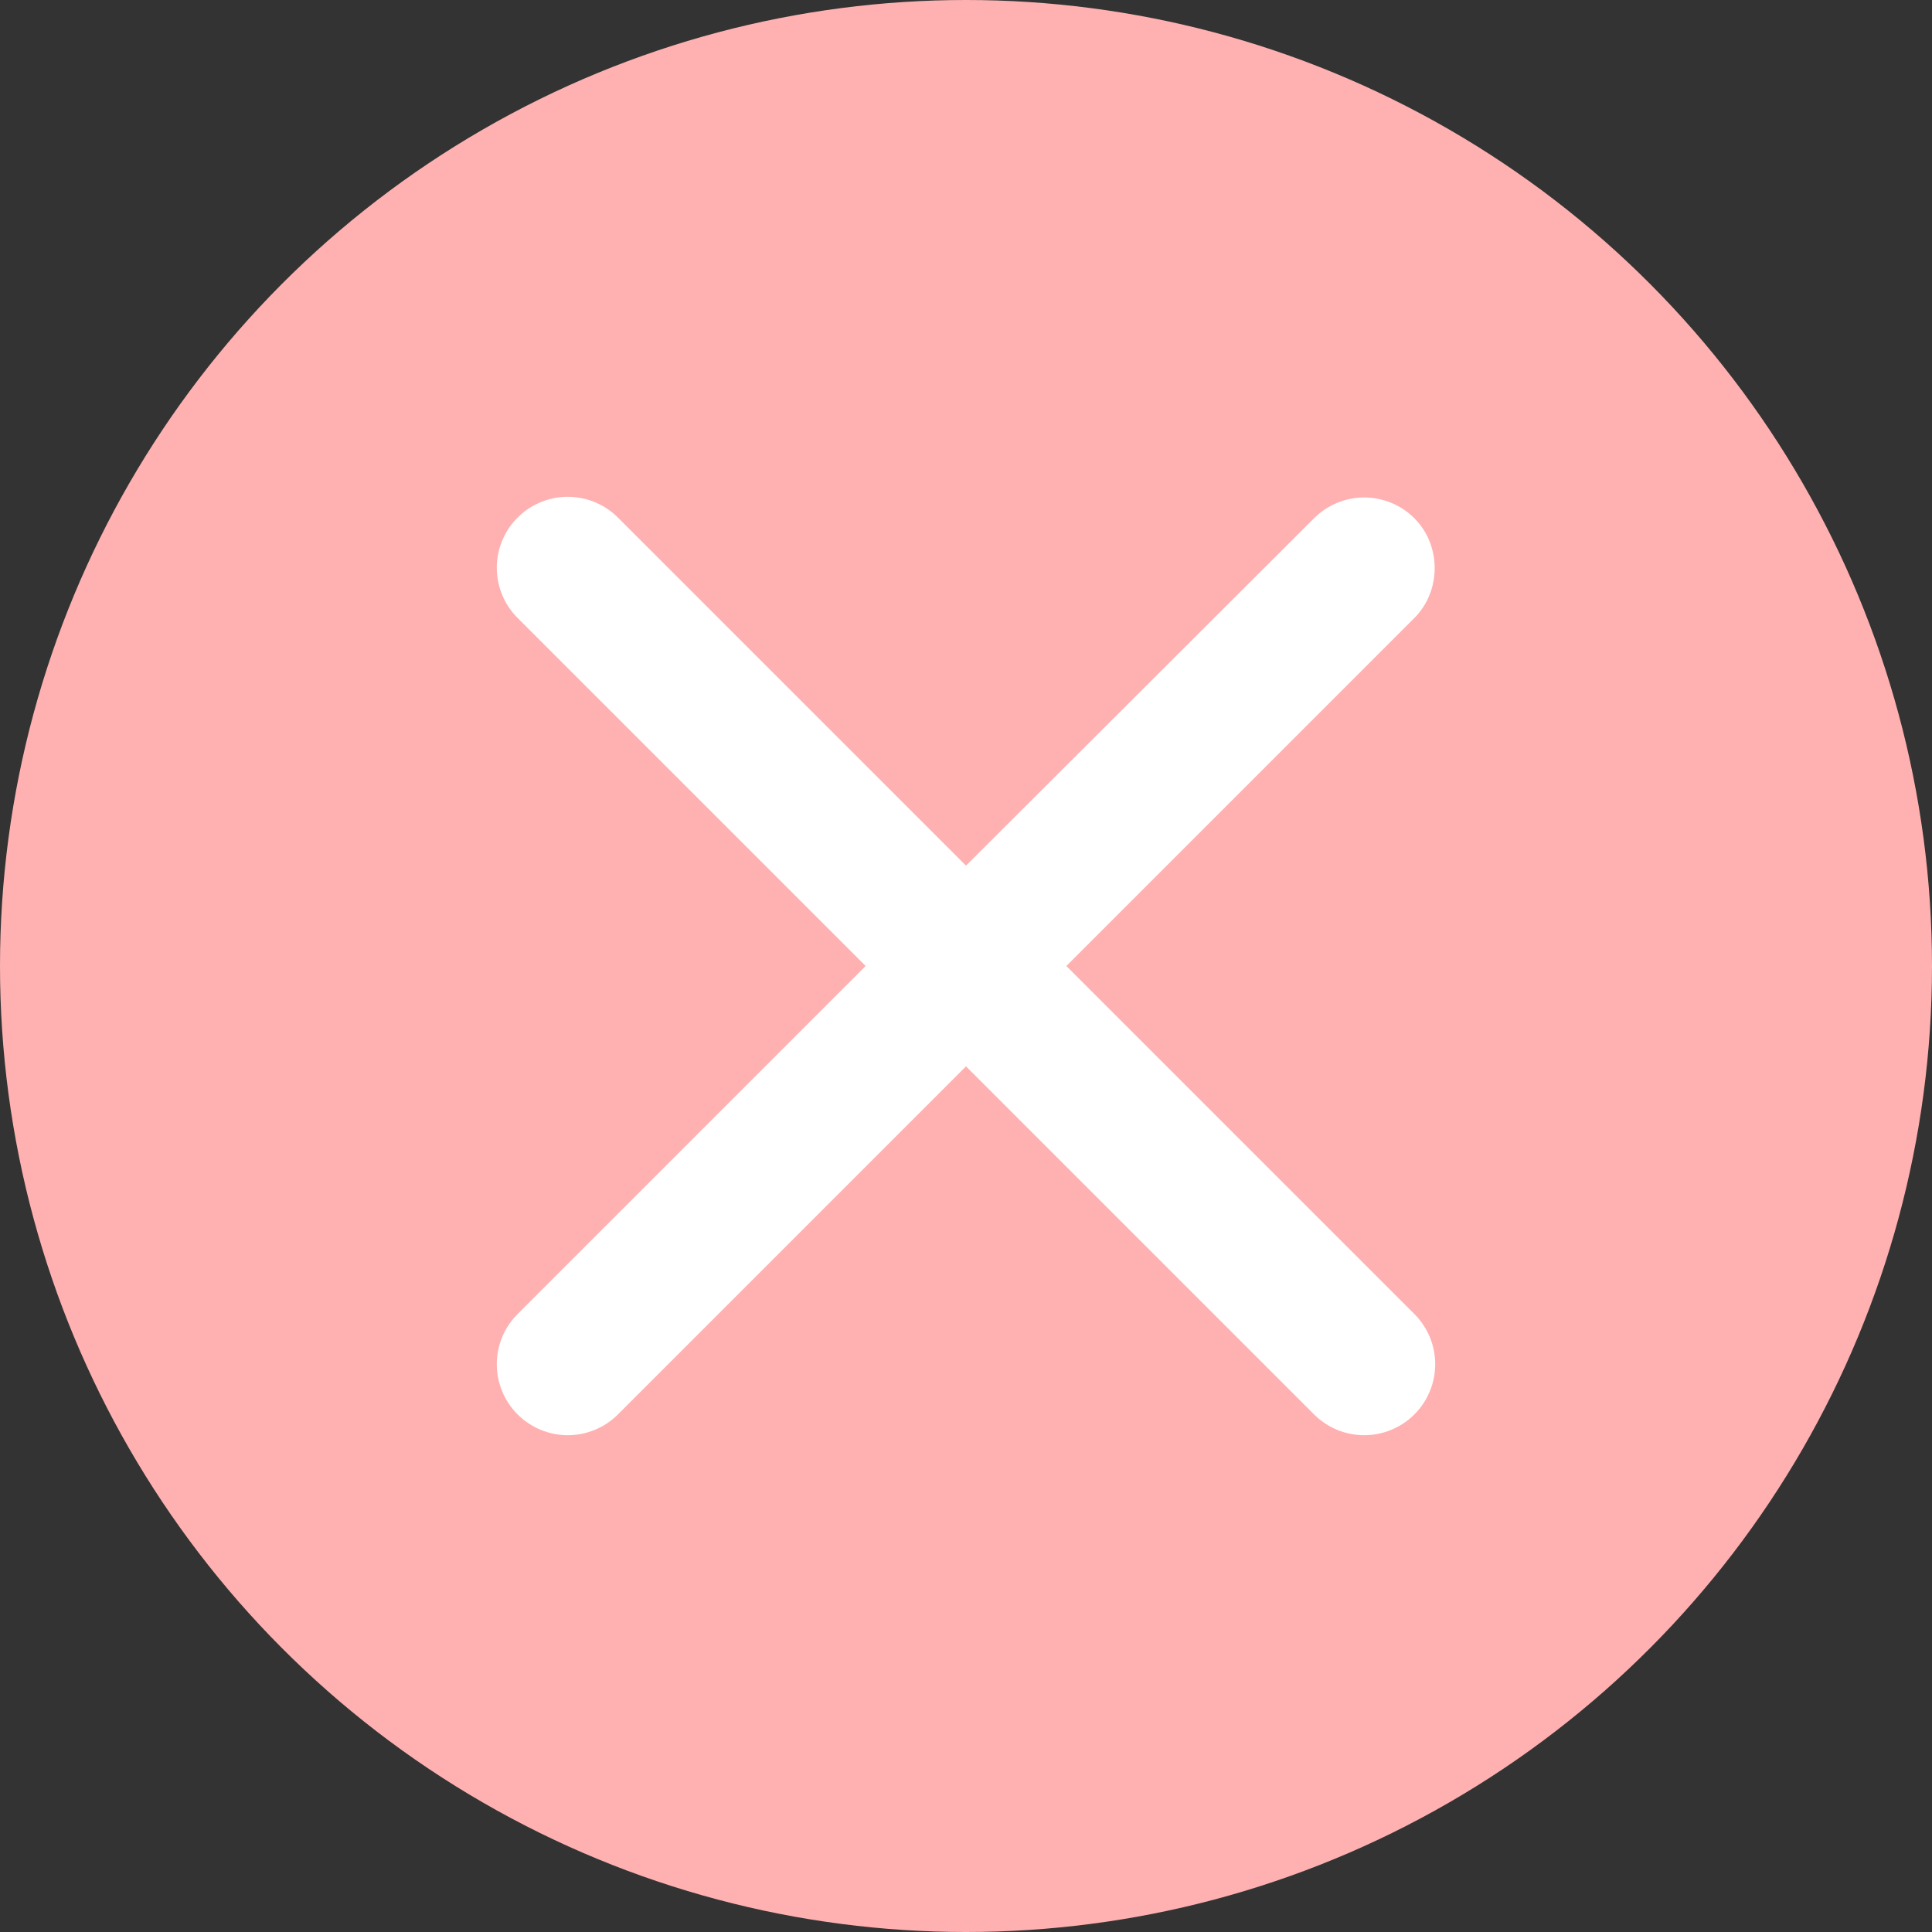
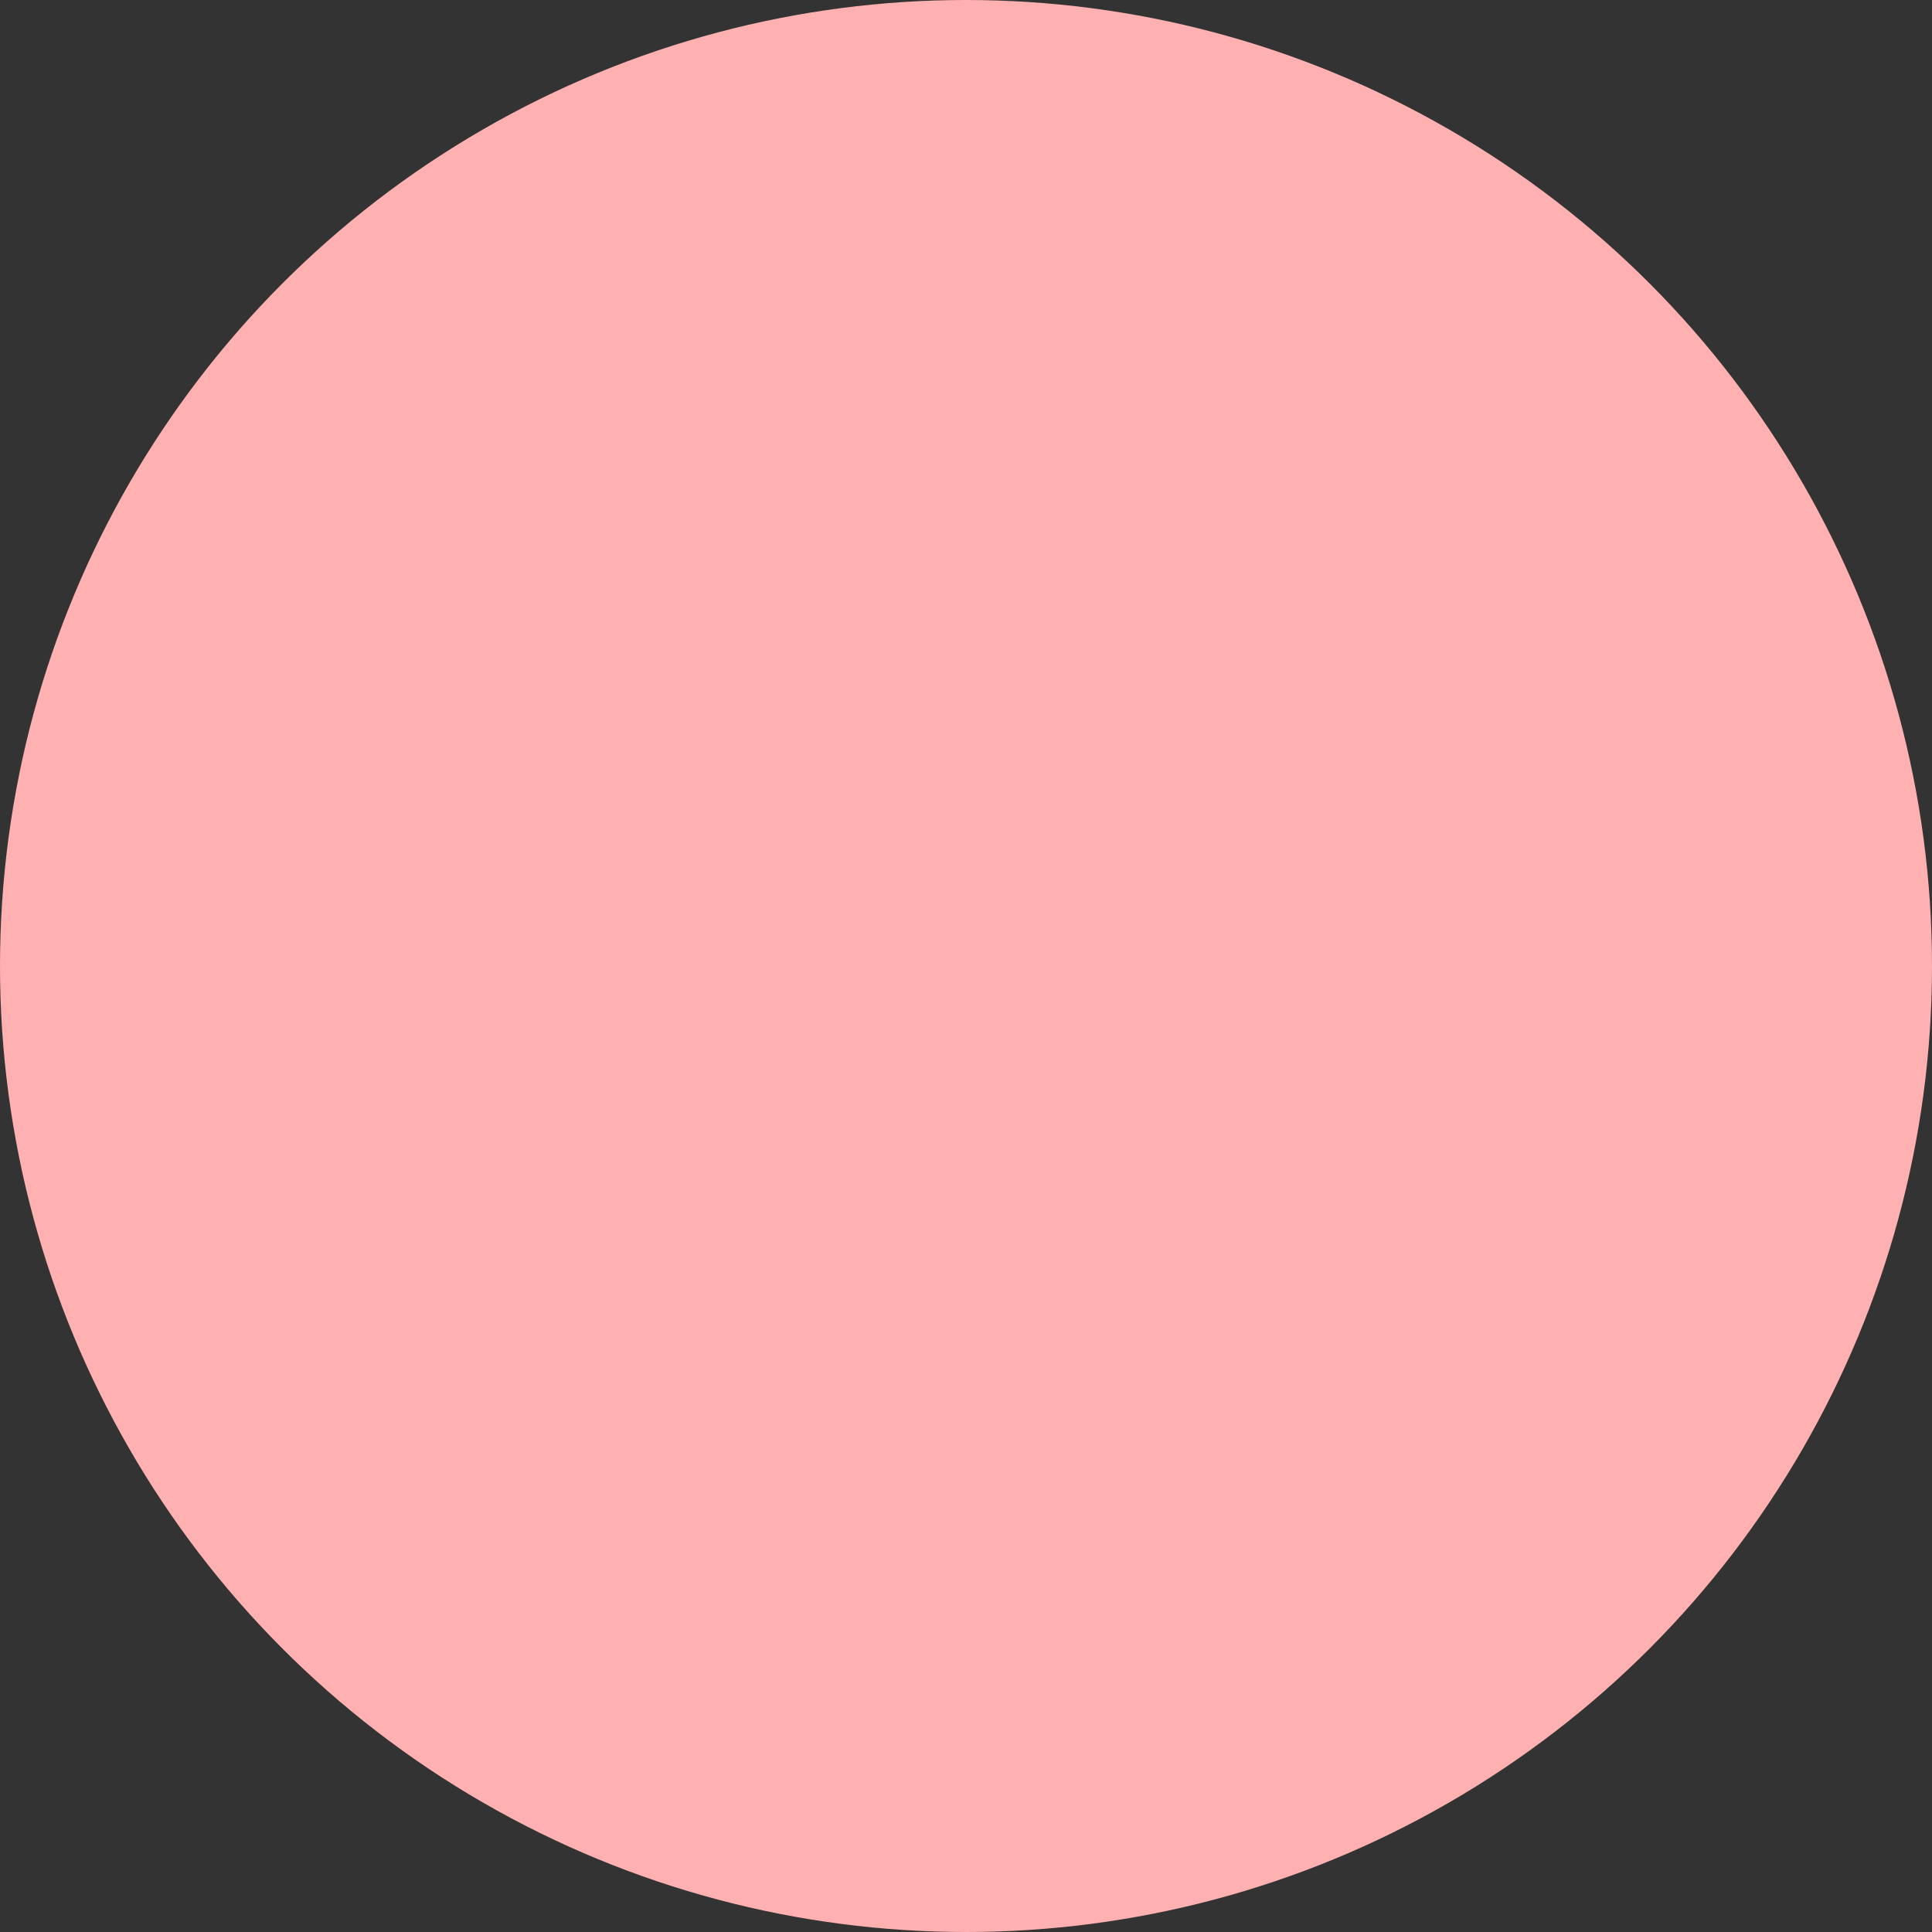
<svg xmlns="http://www.w3.org/2000/svg" width="35" height="35" viewBox="0 0 35 35" fill="none">
  <rect x="0" y="0" width="35" height="35" fill="#333333" stroke="none" />
  <circle cx="17.5" cy="17.5" r="17.5" fill="#FFB1B1" />
-   <path d="M25.623 9.389C25.504 9.27 25.363 9.175 25.206 9.11C25.05 9.046 24.883 9.012 24.714 9.012C24.546 9.012 24.378 9.046 24.222 9.11C24.066 9.175 23.925 9.27 23.805 9.389L17.5 15.682L11.195 9.377C11.075 9.257 10.934 9.162 10.778 9.098C10.622 9.033 10.454 9 10.286 9C10.117 9 9.95 9.033 9.794 9.098C9.638 9.162 9.496 9.257 9.377 9.377C9.257 9.496 9.162 9.638 9.098 9.794C9.033 9.95 9 10.117 9 10.286C9 10.454 9.033 10.622 9.098 10.778C9.162 10.934 9.257 11.075 9.377 11.195L15.682 17.5L9.377 23.805C9.257 23.925 9.162 24.067 9.098 24.222C9.033 24.378 9 24.546 9 24.714C9 24.883 9.033 25.05 9.098 25.206C9.162 25.362 9.257 25.504 9.377 25.623C9.496 25.743 9.638 25.837 9.794 25.902C9.95 25.967 10.117 26 10.286 26C10.454 26 10.622 25.967 10.778 25.902C10.934 25.837 11.075 25.743 11.195 25.623L17.5 19.318L23.805 25.623C23.925 25.743 24.067 25.837 24.222 25.902C24.378 25.967 24.546 26 24.714 26C24.883 26 25.05 25.967 25.206 25.902C25.362 25.837 25.504 25.743 25.623 25.623C25.743 25.504 25.837 25.362 25.902 25.206C25.967 25.05 26 24.883 26 24.714C26 24.546 25.967 24.378 25.902 24.222C25.837 24.067 25.743 23.925 25.623 23.805L19.318 17.5L25.623 11.195C26.113 10.705 26.113 9.879 25.623 9.389Z" fill="white" />
</svg>